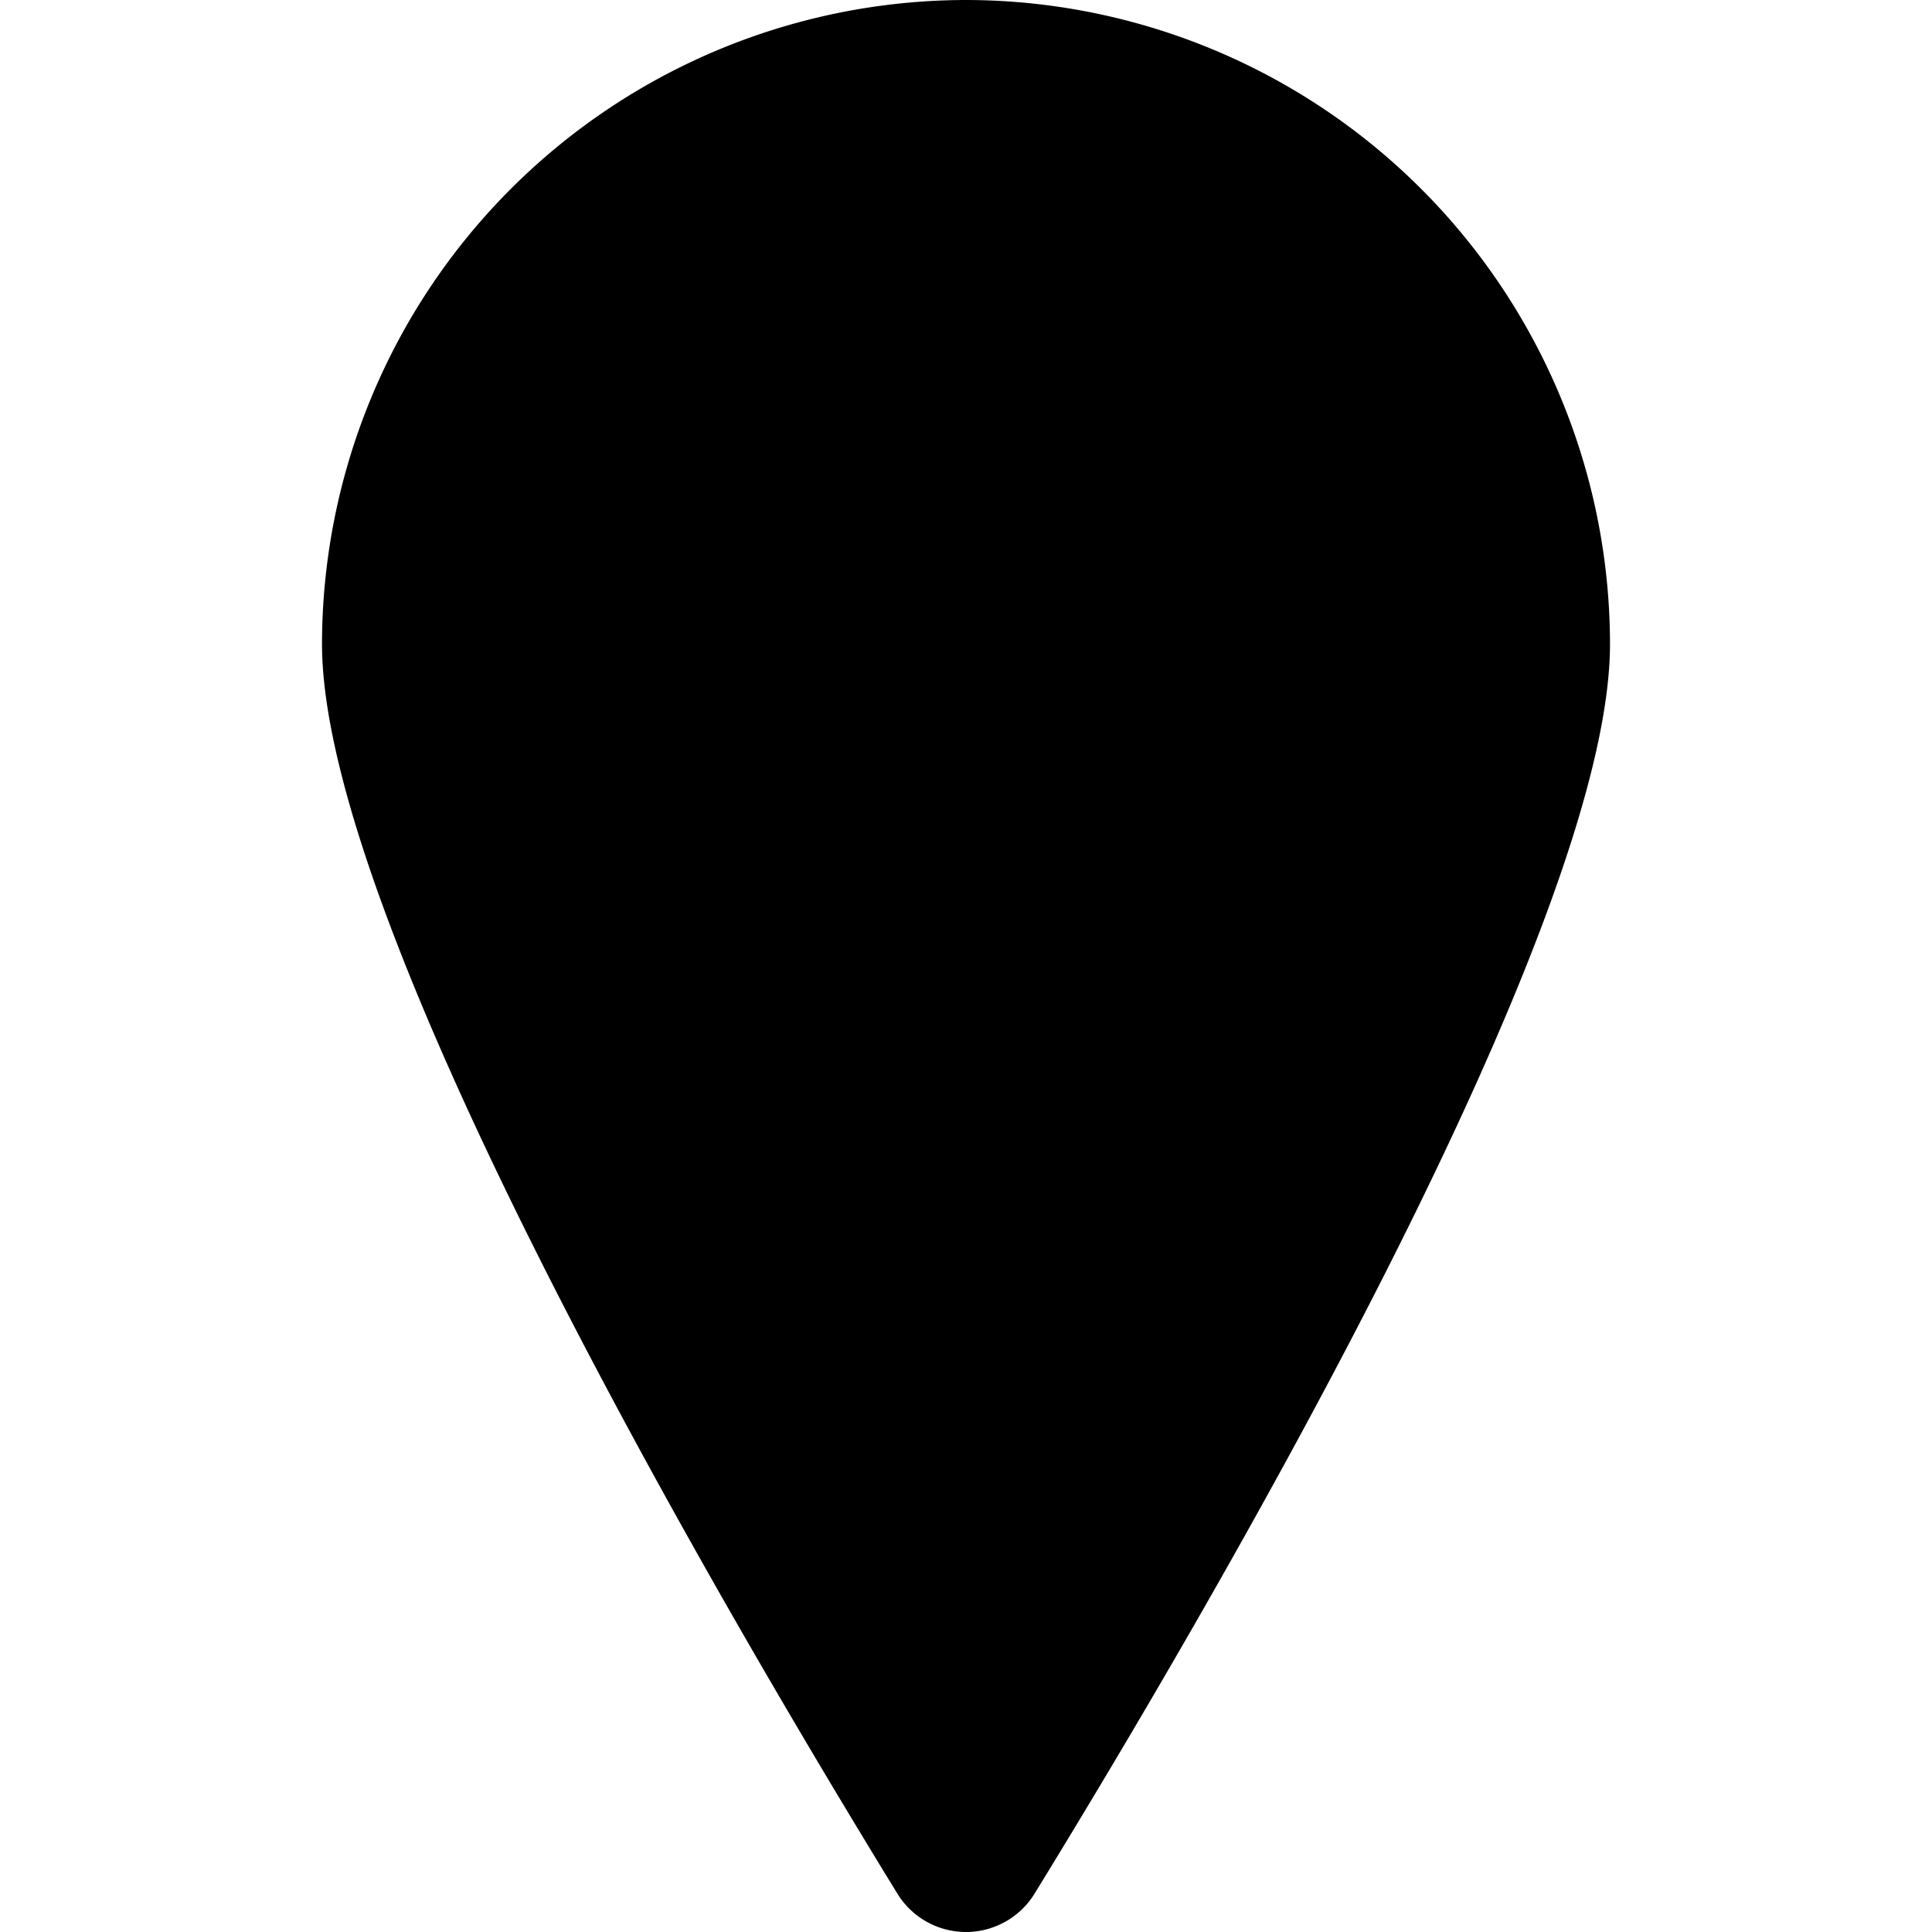
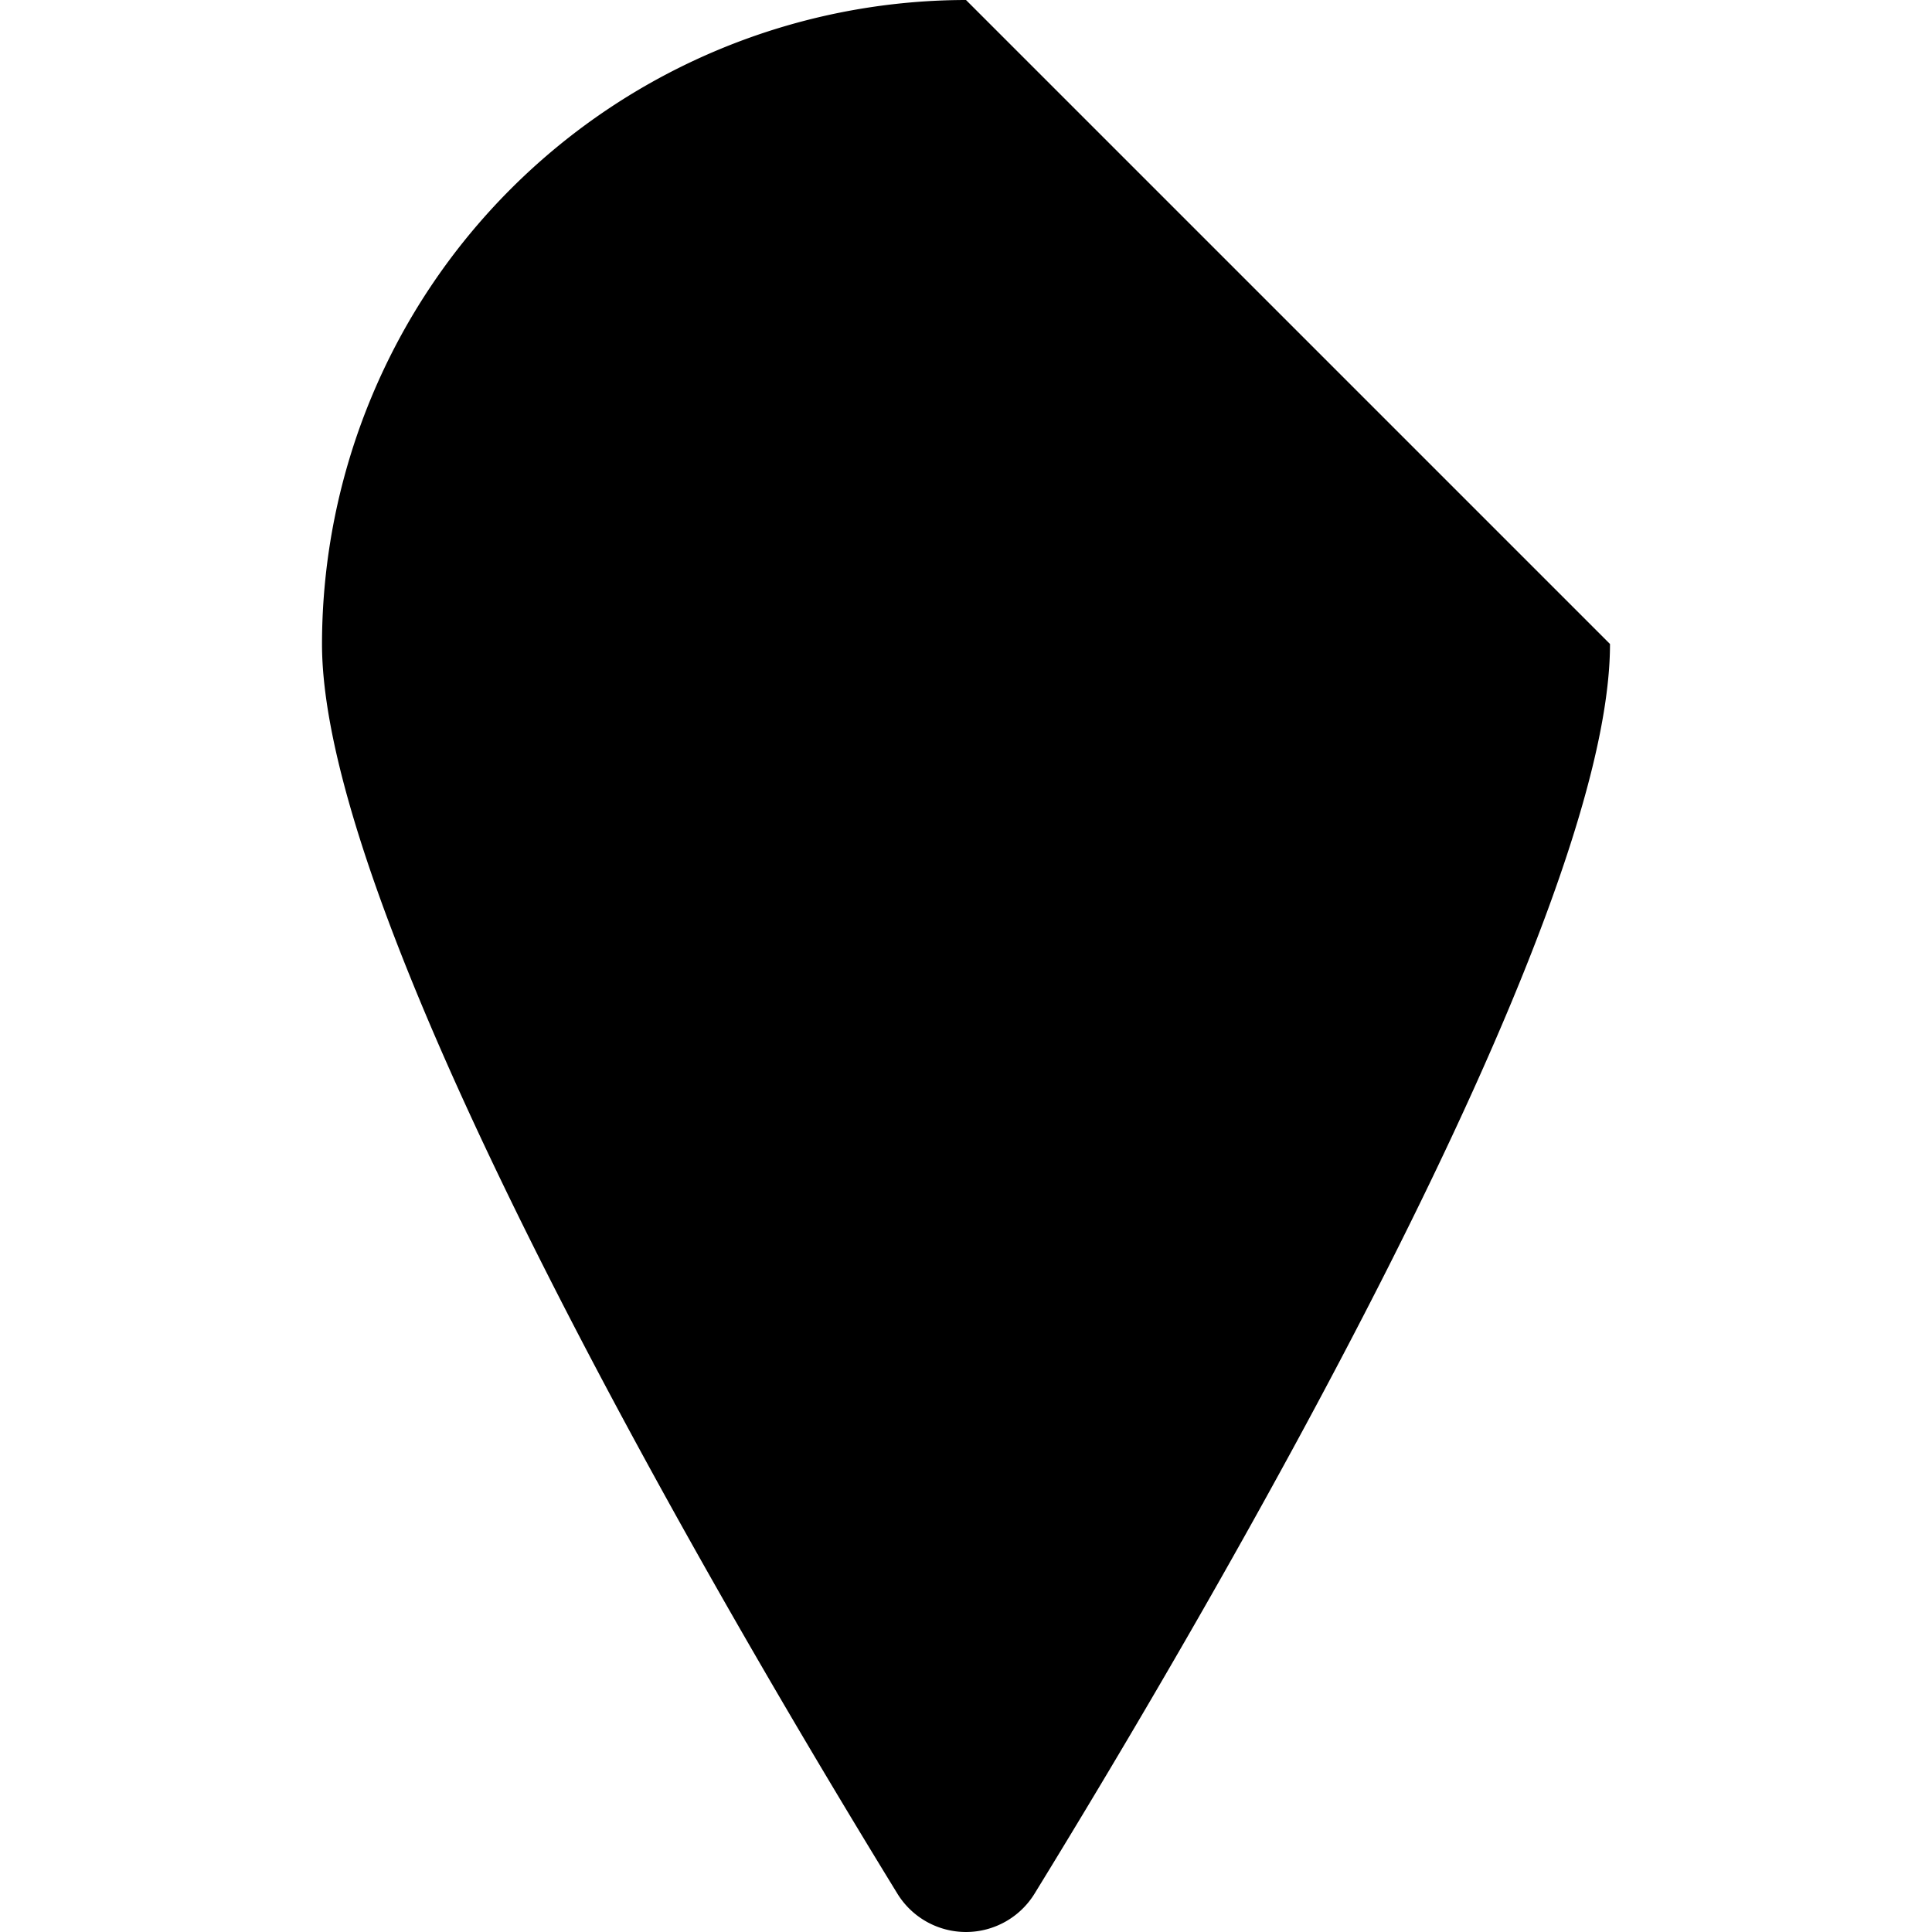
<svg xmlns="http://www.w3.org/2000/svg" fill="currentColor" viewBox="0 0 24 24" role="img">
-   <path d="M12 0a8.01 8.01 0 0 0-8 8c0 3.51 5 12.025 7.148 15.524a1 1 0 0 0 1.704-.001C15 20.026 20 11.514 20 8a8.01 8.01 0 0 0-8-8z" />
+   <path d="M12 0a8.01 8.01 0 0 0-8 8c0 3.51 5 12.025 7.148 15.524a1 1 0 0 0 1.704-.001C15 20.026 20 11.514 20 8z" />
</svg>